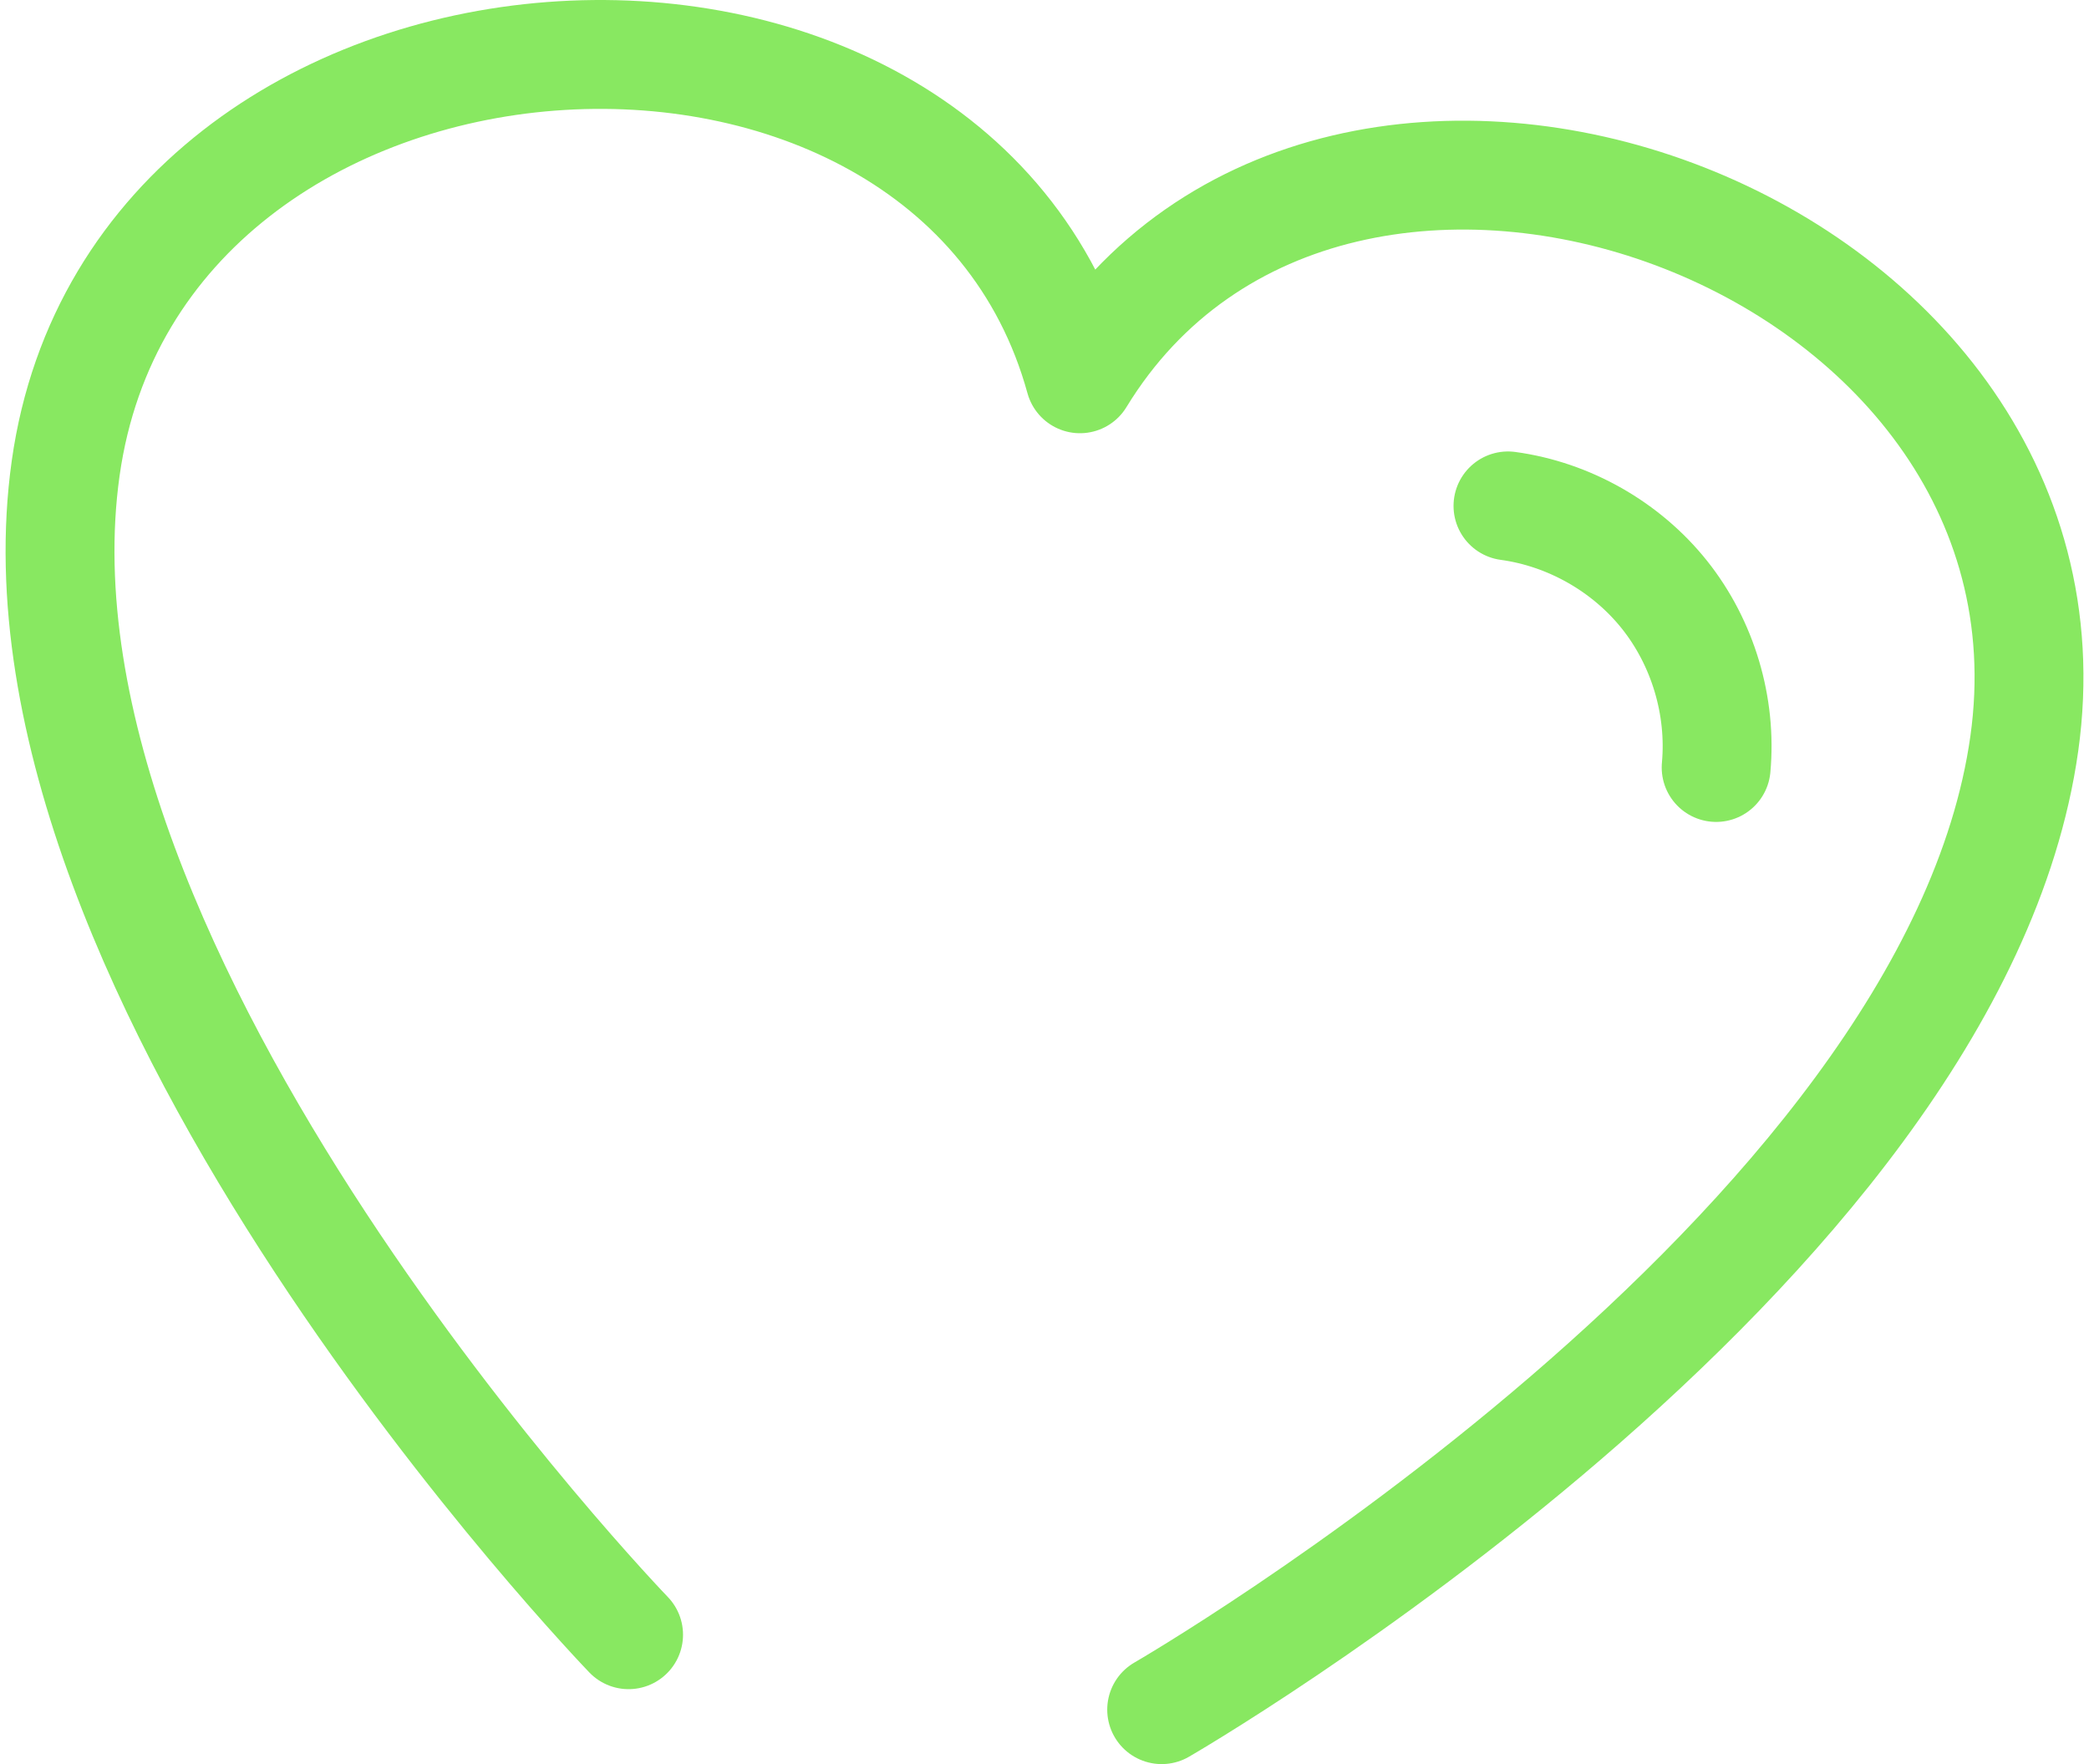
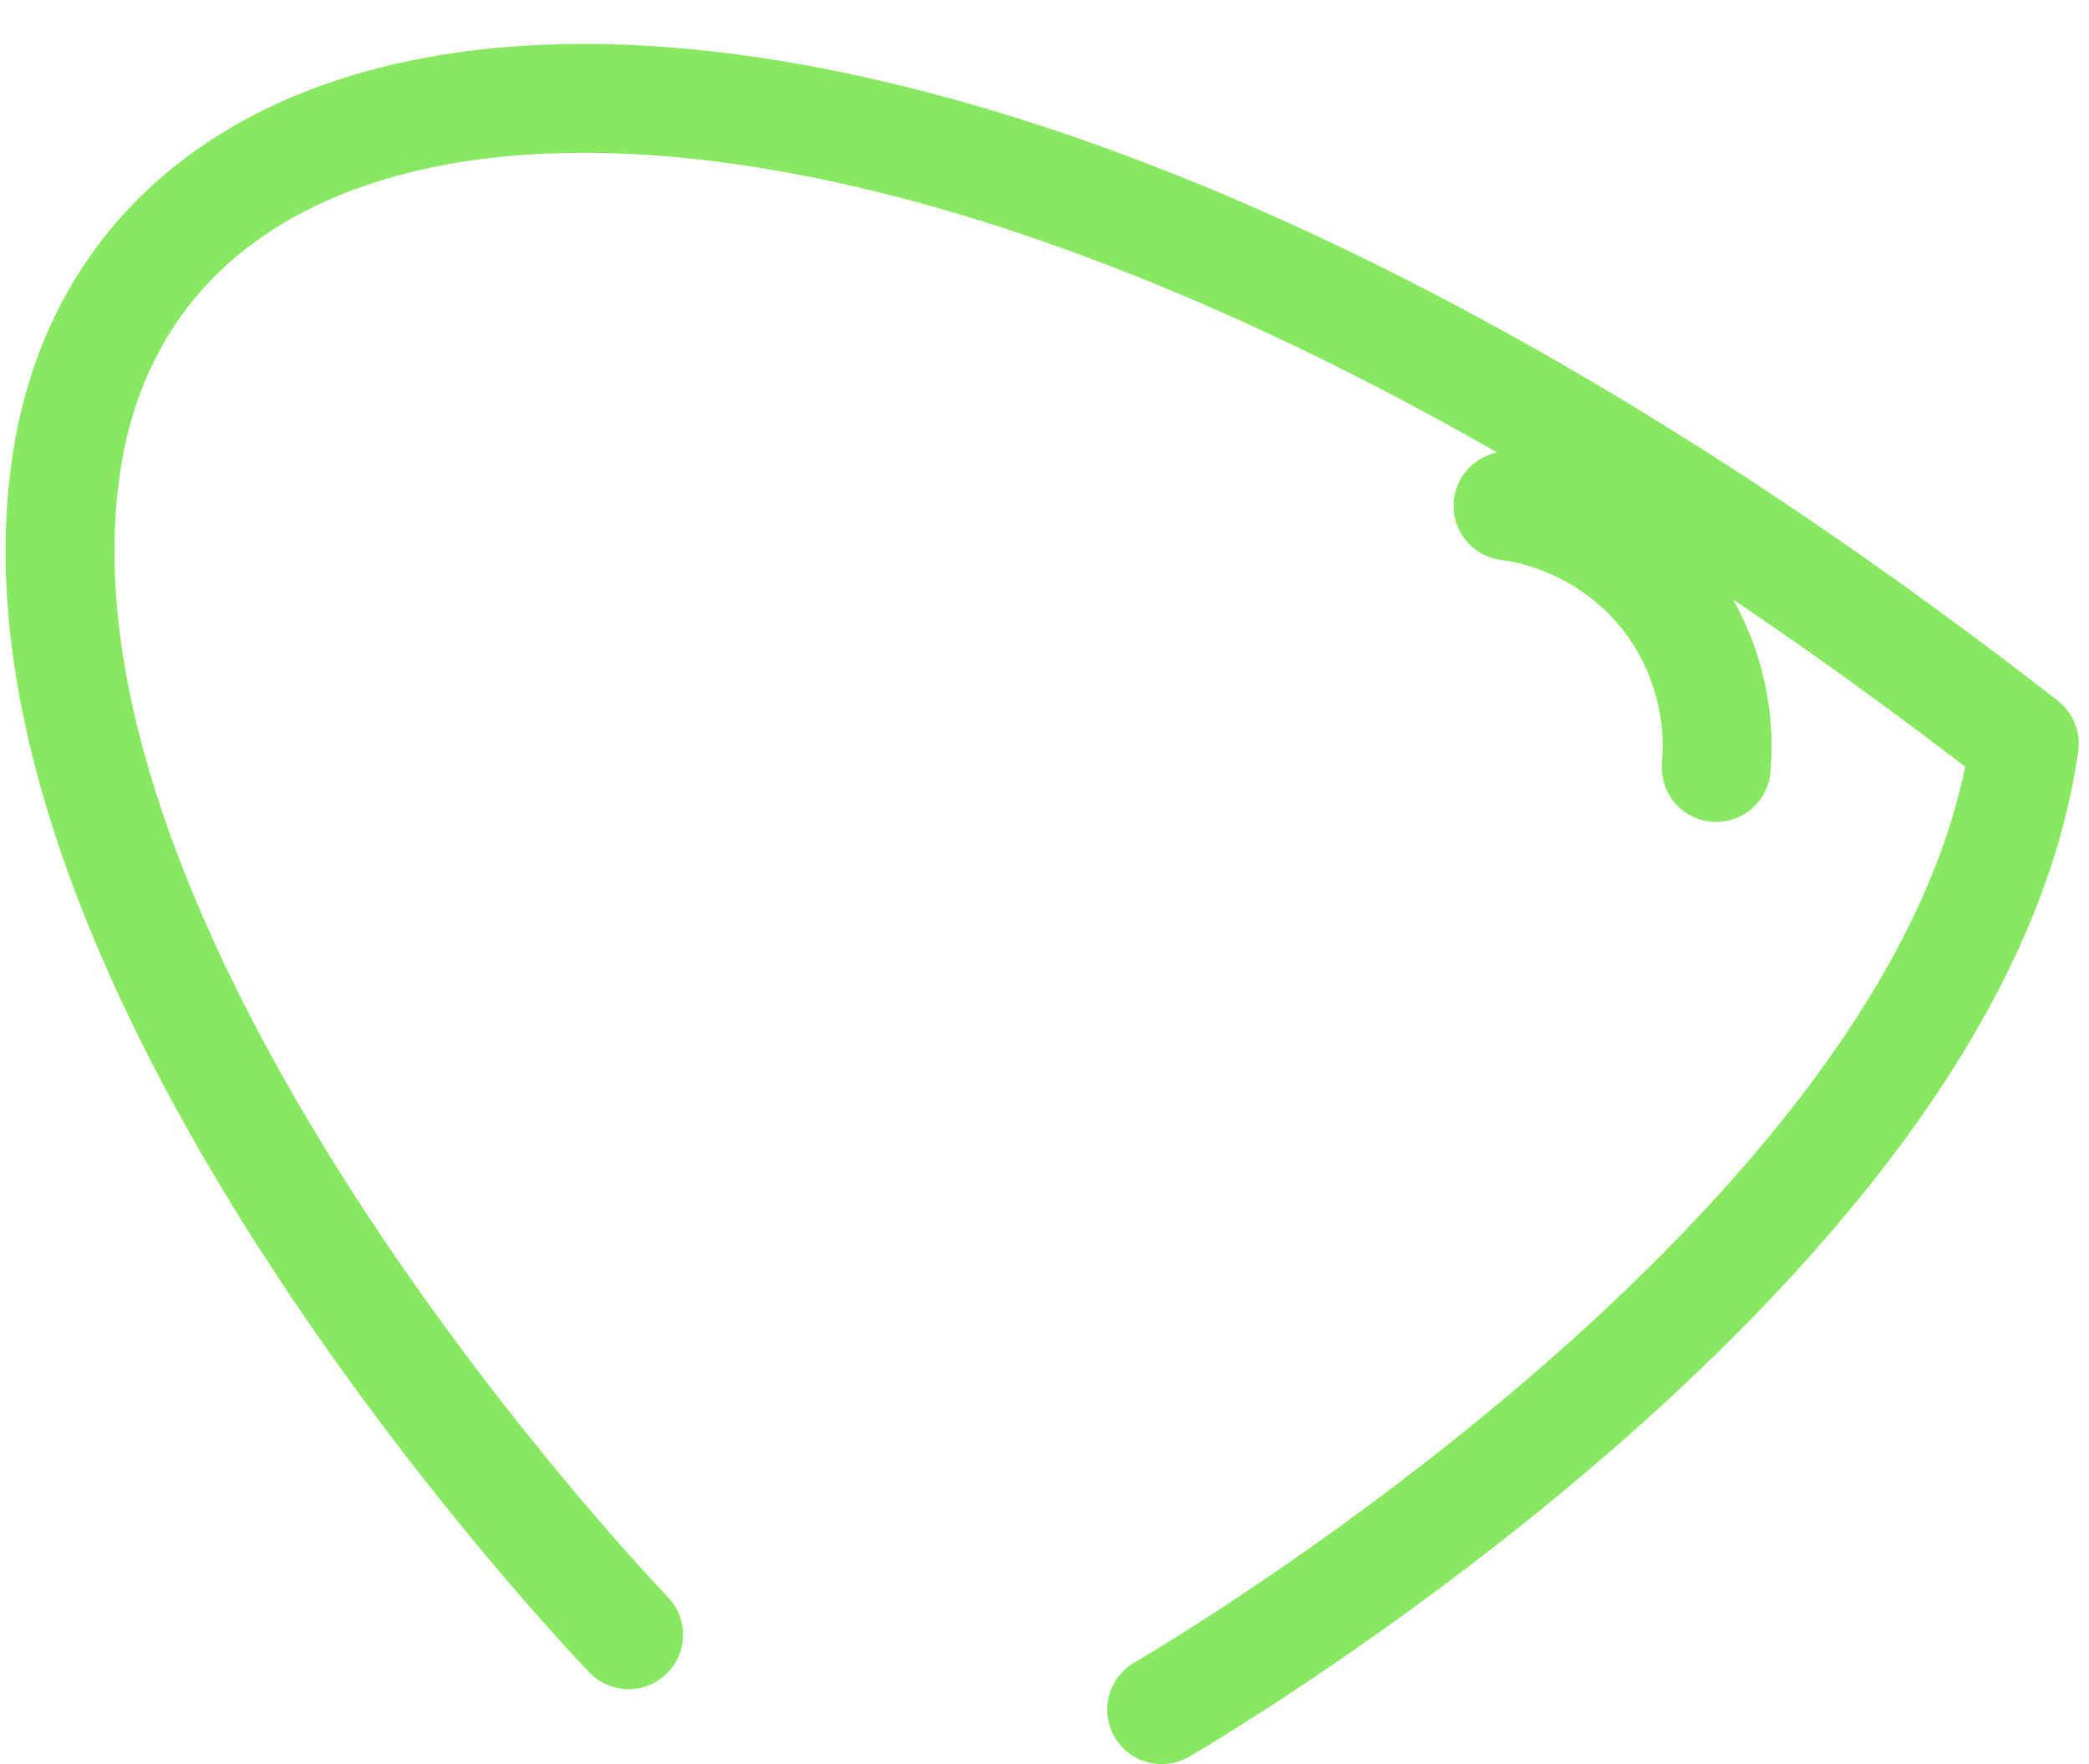
<svg xmlns="http://www.w3.org/2000/svg" data-name="Ebene 1" height="152" id="Ebene_1" viewBox="0 0 152.677 129.62" width="180">
  <defs>
    <style>
      .cls-1 {
        fill: none;
        stroke: #88e861;
        stroke-linecap: round;
        stroke-linejoin: round;
        stroke-width: 8px;
      }
    </style>
  </defs>
-   <path class="cls-1" d="M110.394,37.172c4.48.608,8.692,3.001,11.508,6.538,2.815,3.538,4.201,8.18,3.788,12.682M84.948,125.62s58.127-33.571,63.385-70.981c5.257-37.41-50.728-57.397-69.389-26.807h0C69.437-6.716,9.672-2.997,4.414,34.413-.844,71.823,45.778,120.114,45.778,120.114" />
+   <path class="cls-1" d="M110.394,37.172c4.48.608,8.692,3.001,11.508,6.538,2.815,3.538,4.201,8.18,3.788,12.682M84.948,125.62s58.127-33.571,63.385-70.981h0C69.437-6.716,9.672-2.997,4.414,34.413-.844,71.823,45.778,120.114,45.778,120.114" />
</svg>